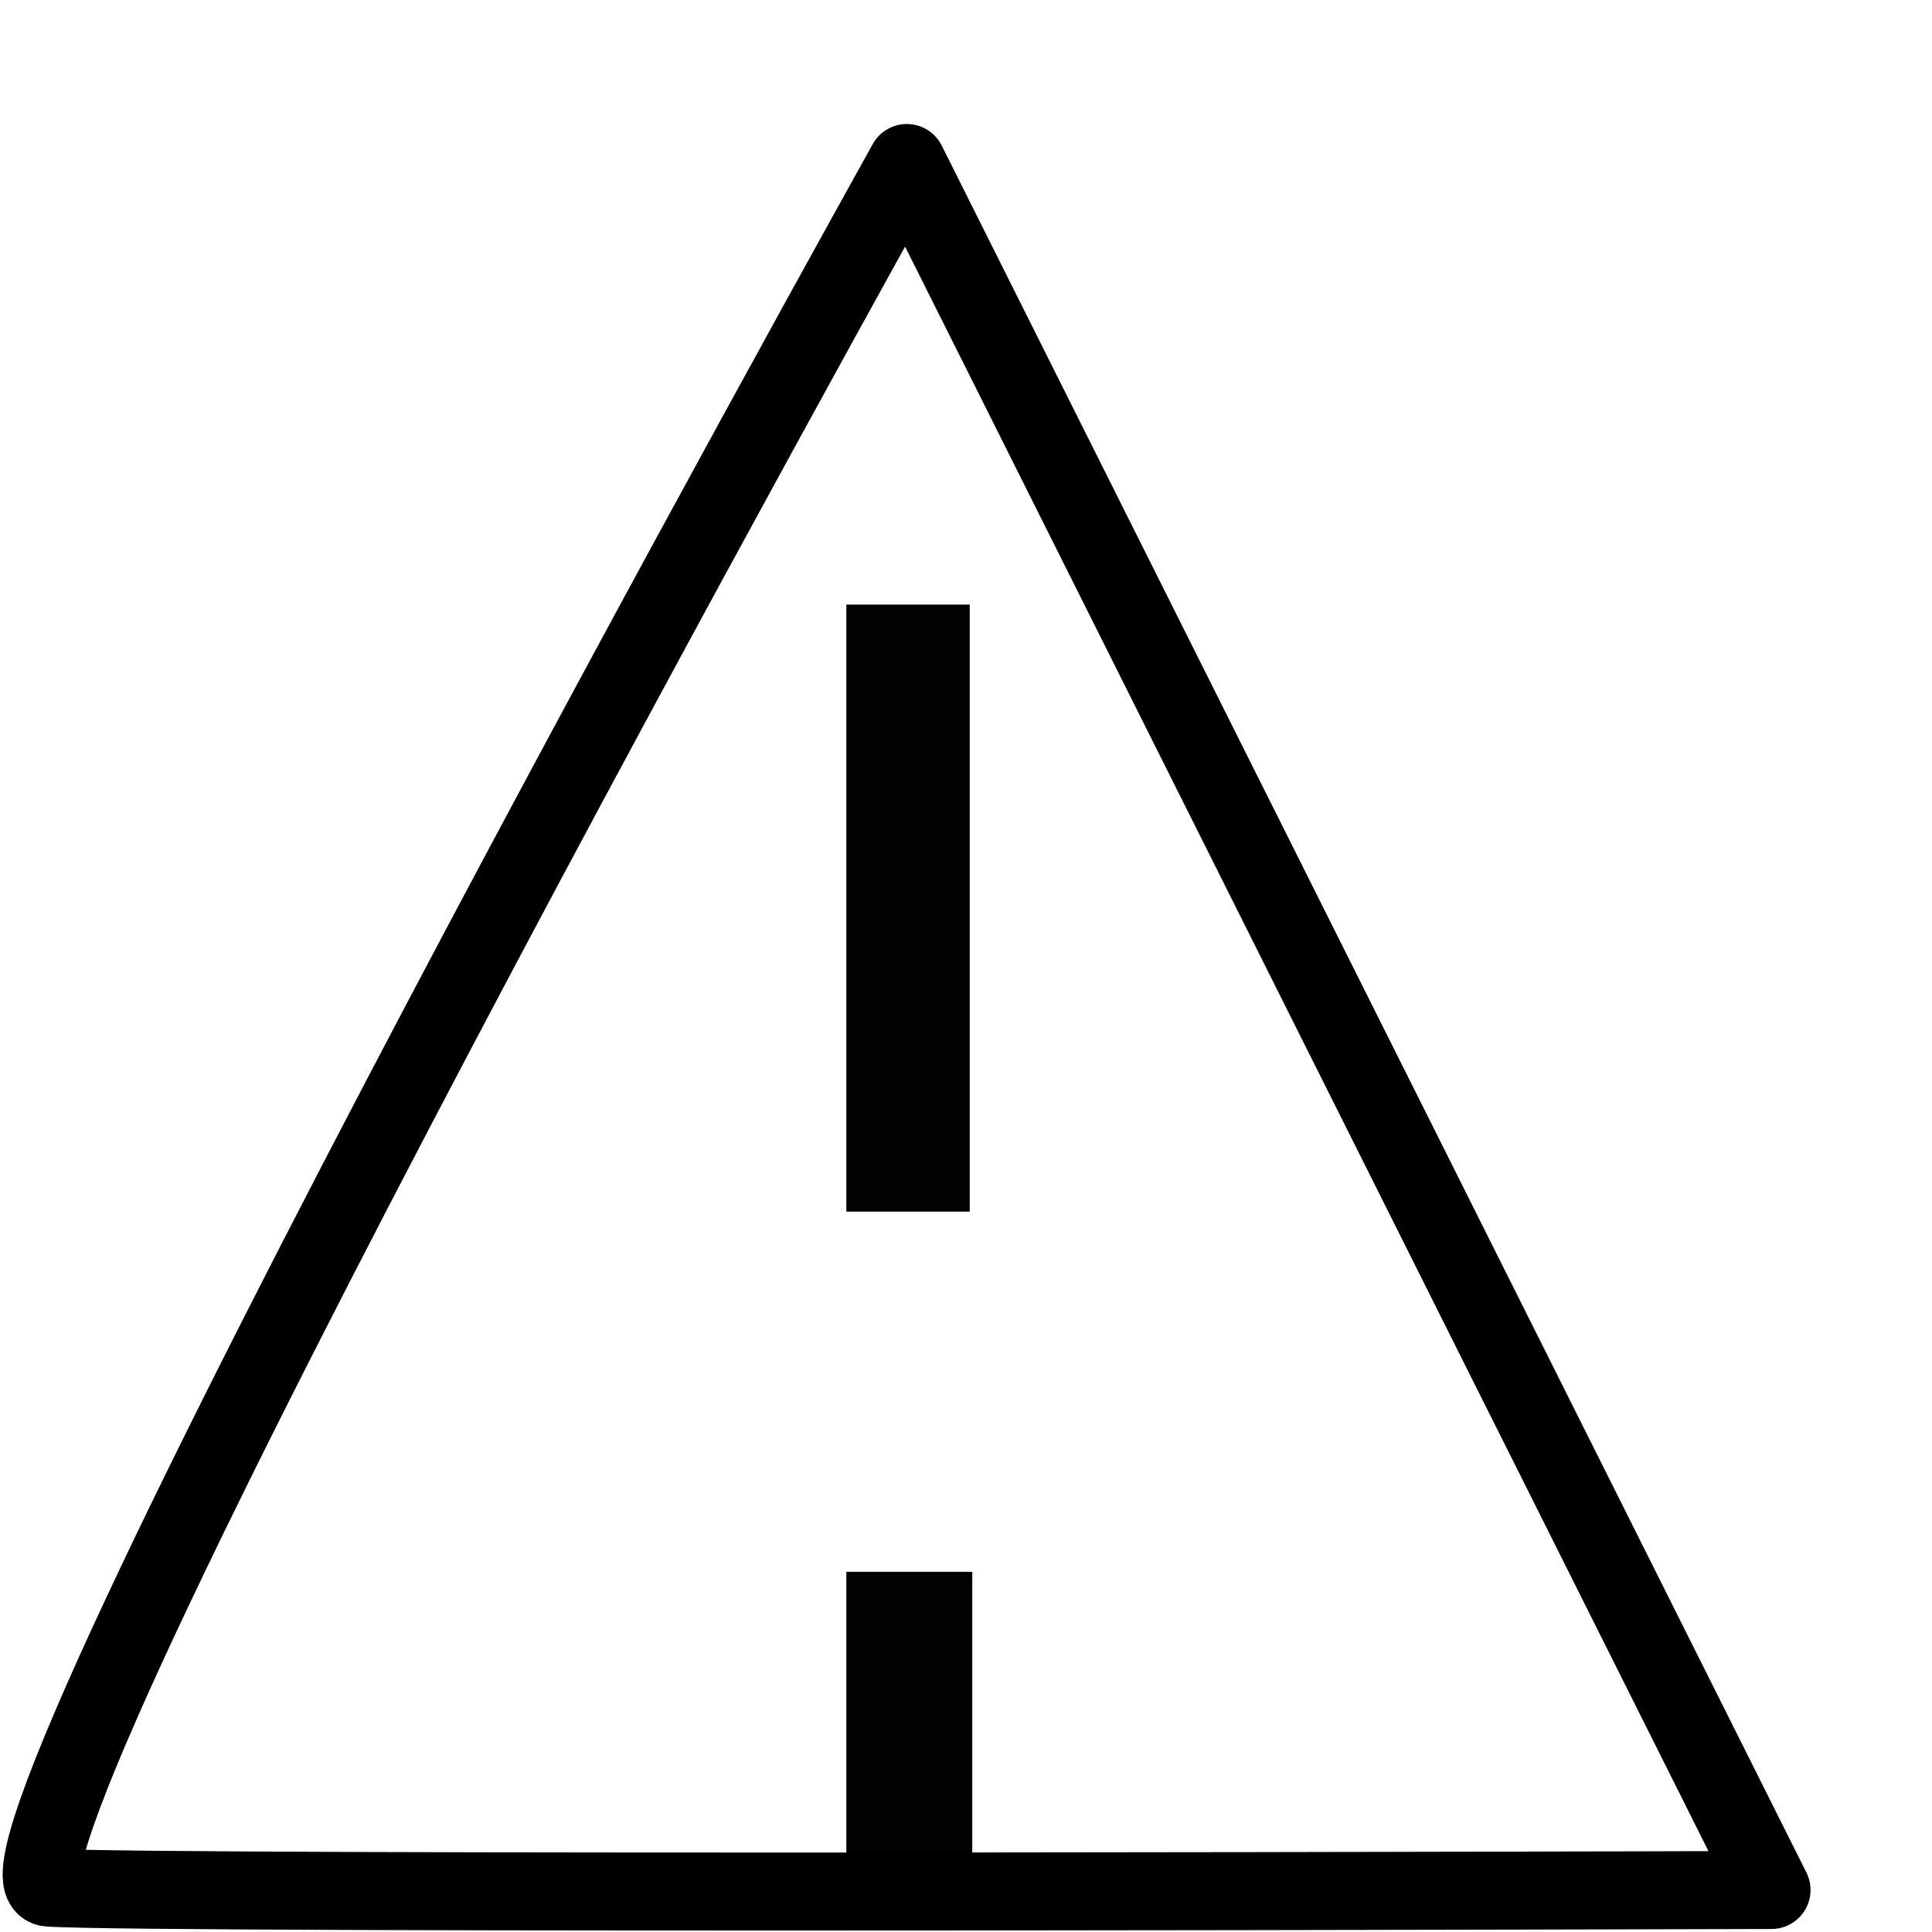
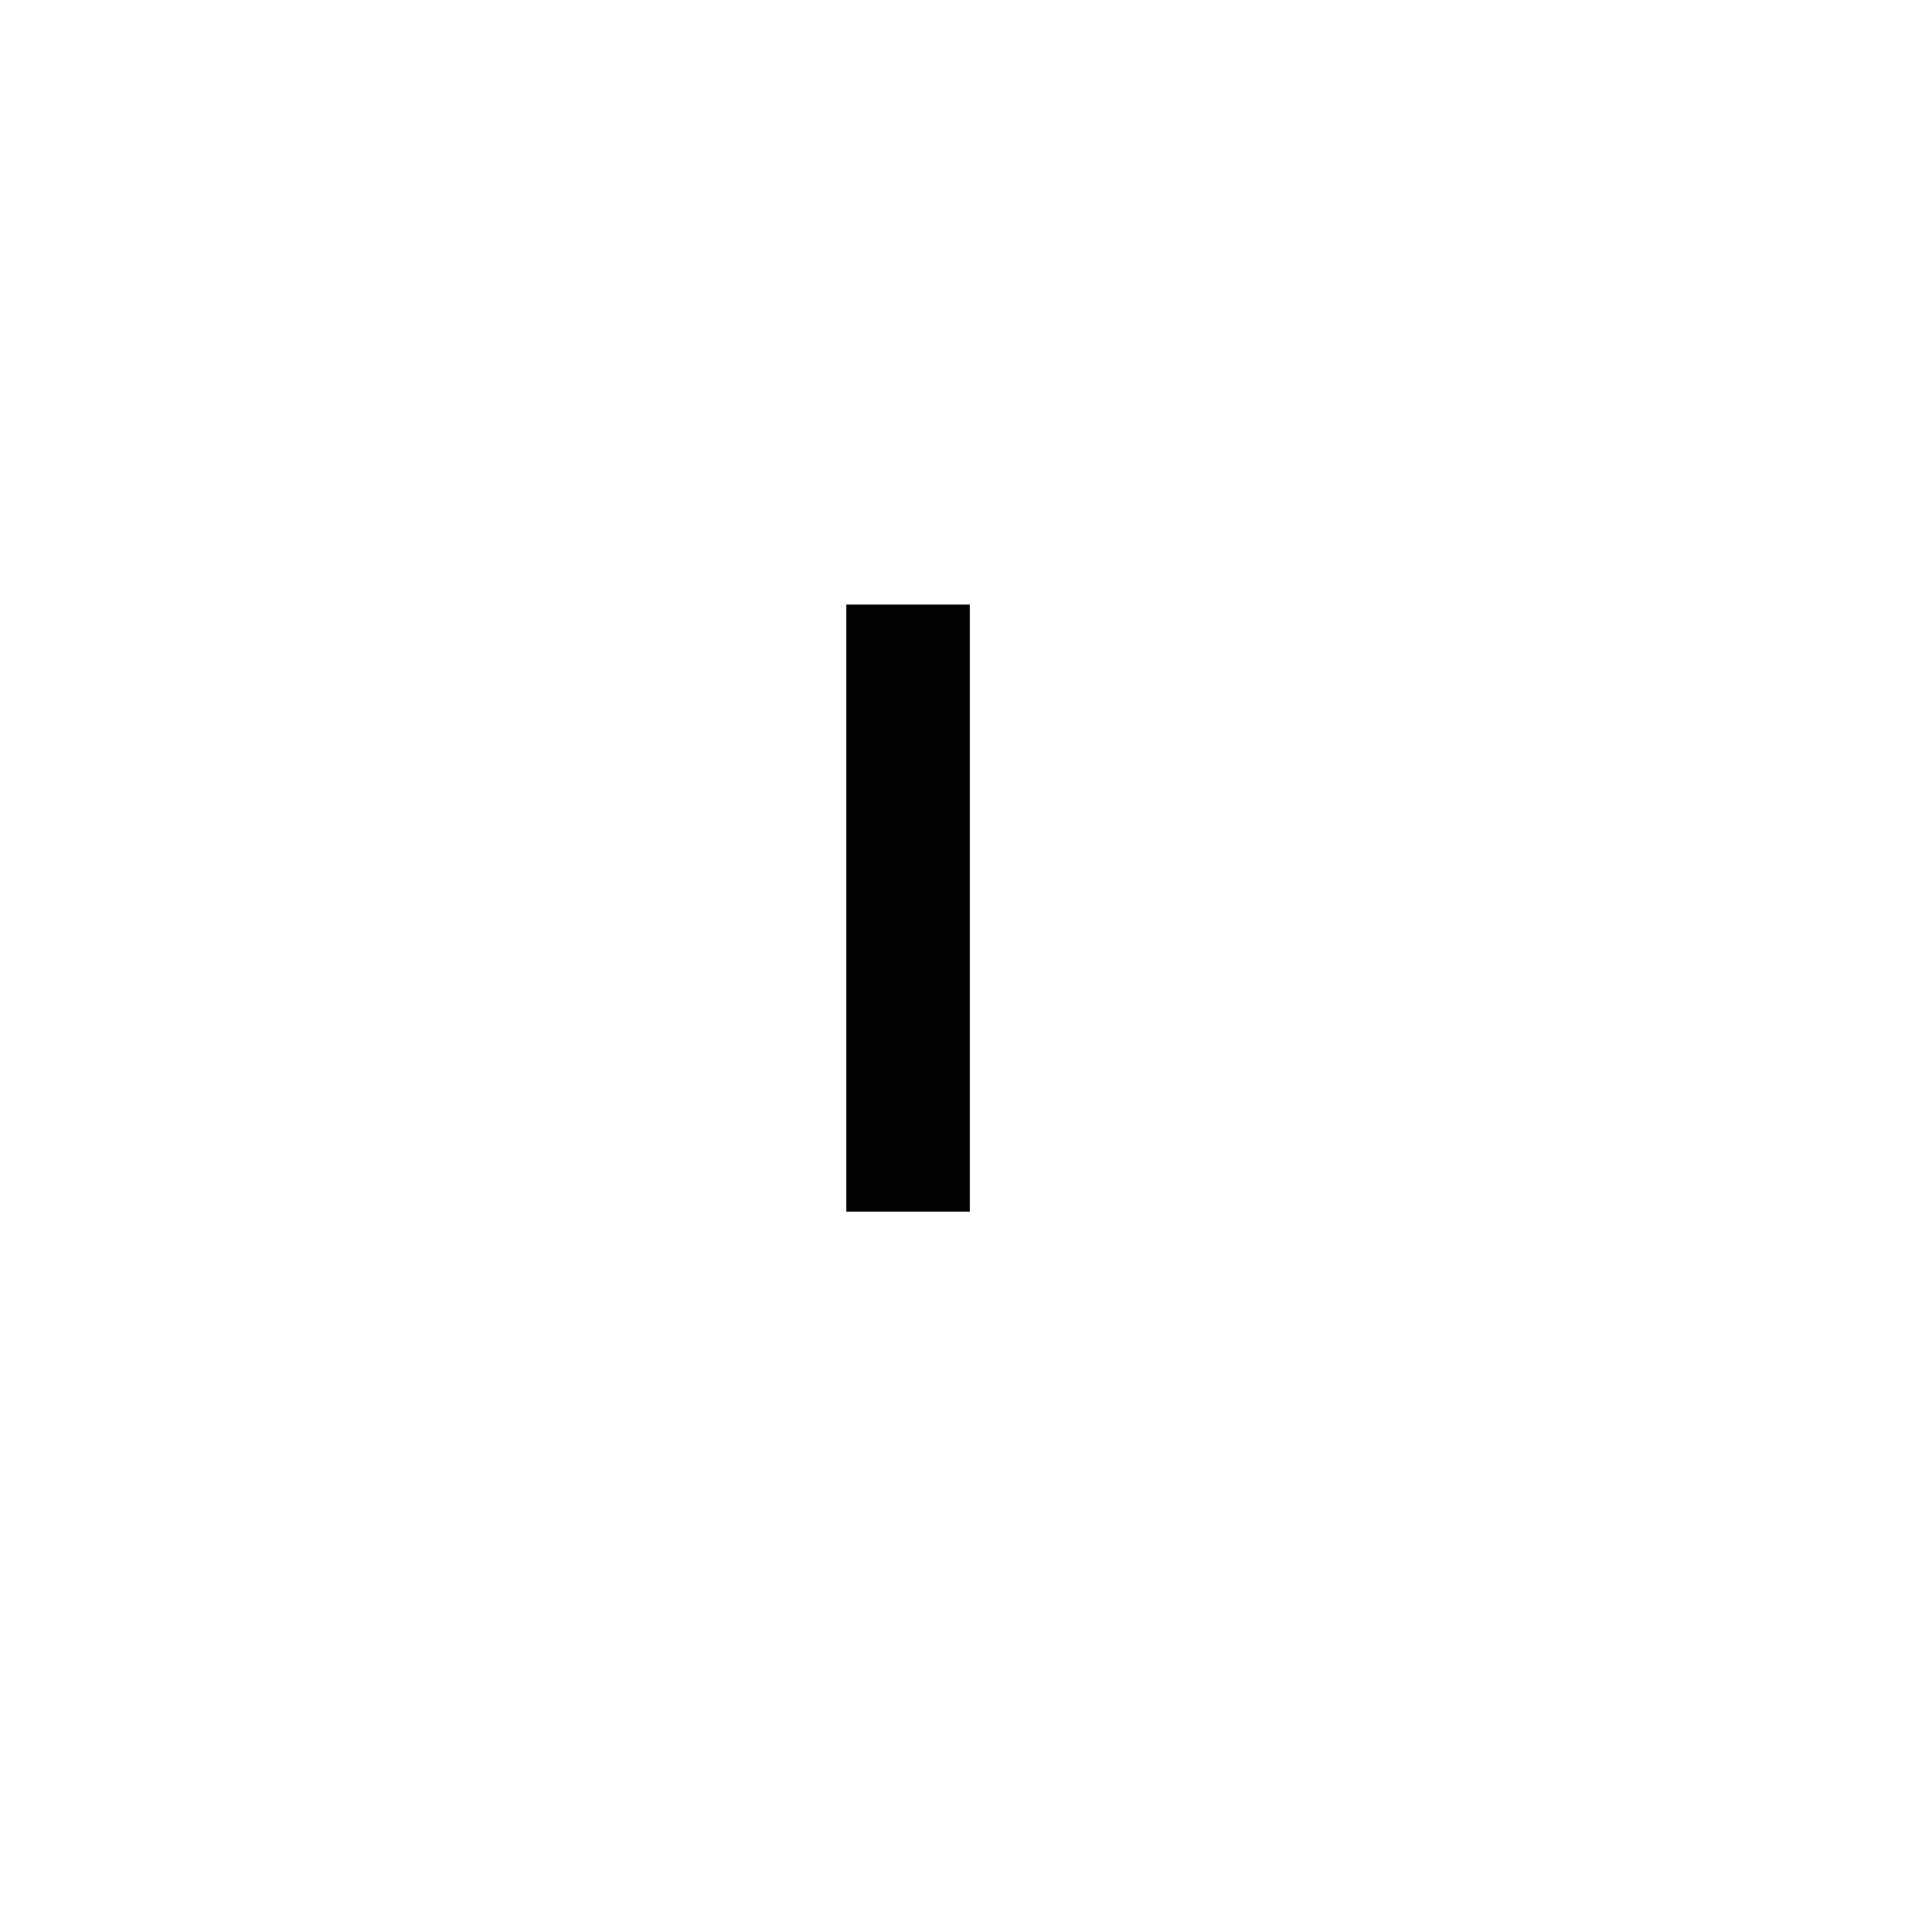
<svg xmlns="http://www.w3.org/2000/svg" xmlns:ns1="http://www.inkscape.org/namespaces/inkscape" xmlns:ns2="http://sodipodi.sourceforge.net/DTD/sodipodi-0.dtd" width="16px" height="16px" id="svg11657" version="1.1" ns1:version="0.48.2 r9819" ns2:docname="New document 28">
  <defs id="defs11659" />
  <ns2:namedview id="base" pagecolor="#ffffff" bordercolor="#666666" borderopacity="1.0" ns1:pageopacity="0.0" ns1:pageshadow="2" ns1:zoom="47.9375" ns1:cx="7.5723598" ns1:cy="7.1655802" ns1:current-layer="layer1" showgrid="true" ns1:grid-bbox="true" ns1:document-units="px" ns1:snap-global="false" ns1:window-width="1538" ns1:window-height="987" ns1:window-x="370" ns1:window-y="0" ns1:window-maximized="0">
    <ns1:grid type="xygrid" id="grid11665" />
  </ns2:namedview>
  <g id="layer1" ns1:label="Layer 1" ns1:groupmode="layer">
-     <path style="fill:none;stroke:#000000;stroke-width:0.646;stroke-linecap:butt;stroke-linejoin:round;stroke-miterlimit:4;stroke-opacity:1;stroke-dasharray:none" d="m 7.51,1.35 c 0,0 -7.924,14.222 -7.106,14.282 0.818,0.06 14.267,0.02 14.267,0.02 z" id="path12175" ns1:connector-curvature="0" />
    <rect style="fill:#000000;fill-opacity:0.992;stroke:#000000;stroke-width:0;stroke-linecap:round;stroke-linejoin:round;stroke-miterlimit:4;stroke-opacity:1;stroke-dasharray:none" id="rect12177" width="1.022" height="5.027" x="7.009" y="5.007" />
-     <rect style="fill:#000000;fill-opacity:0.992;stroke:#000000;stroke-width:0;stroke-linecap:round;stroke-linejoin:round;stroke-miterlimit:4;stroke-opacity:1;stroke-dasharray:none" id="rect12179" width="1.043" height="2.879" x="7.009" y="13.017" />
  </g>
</svg>